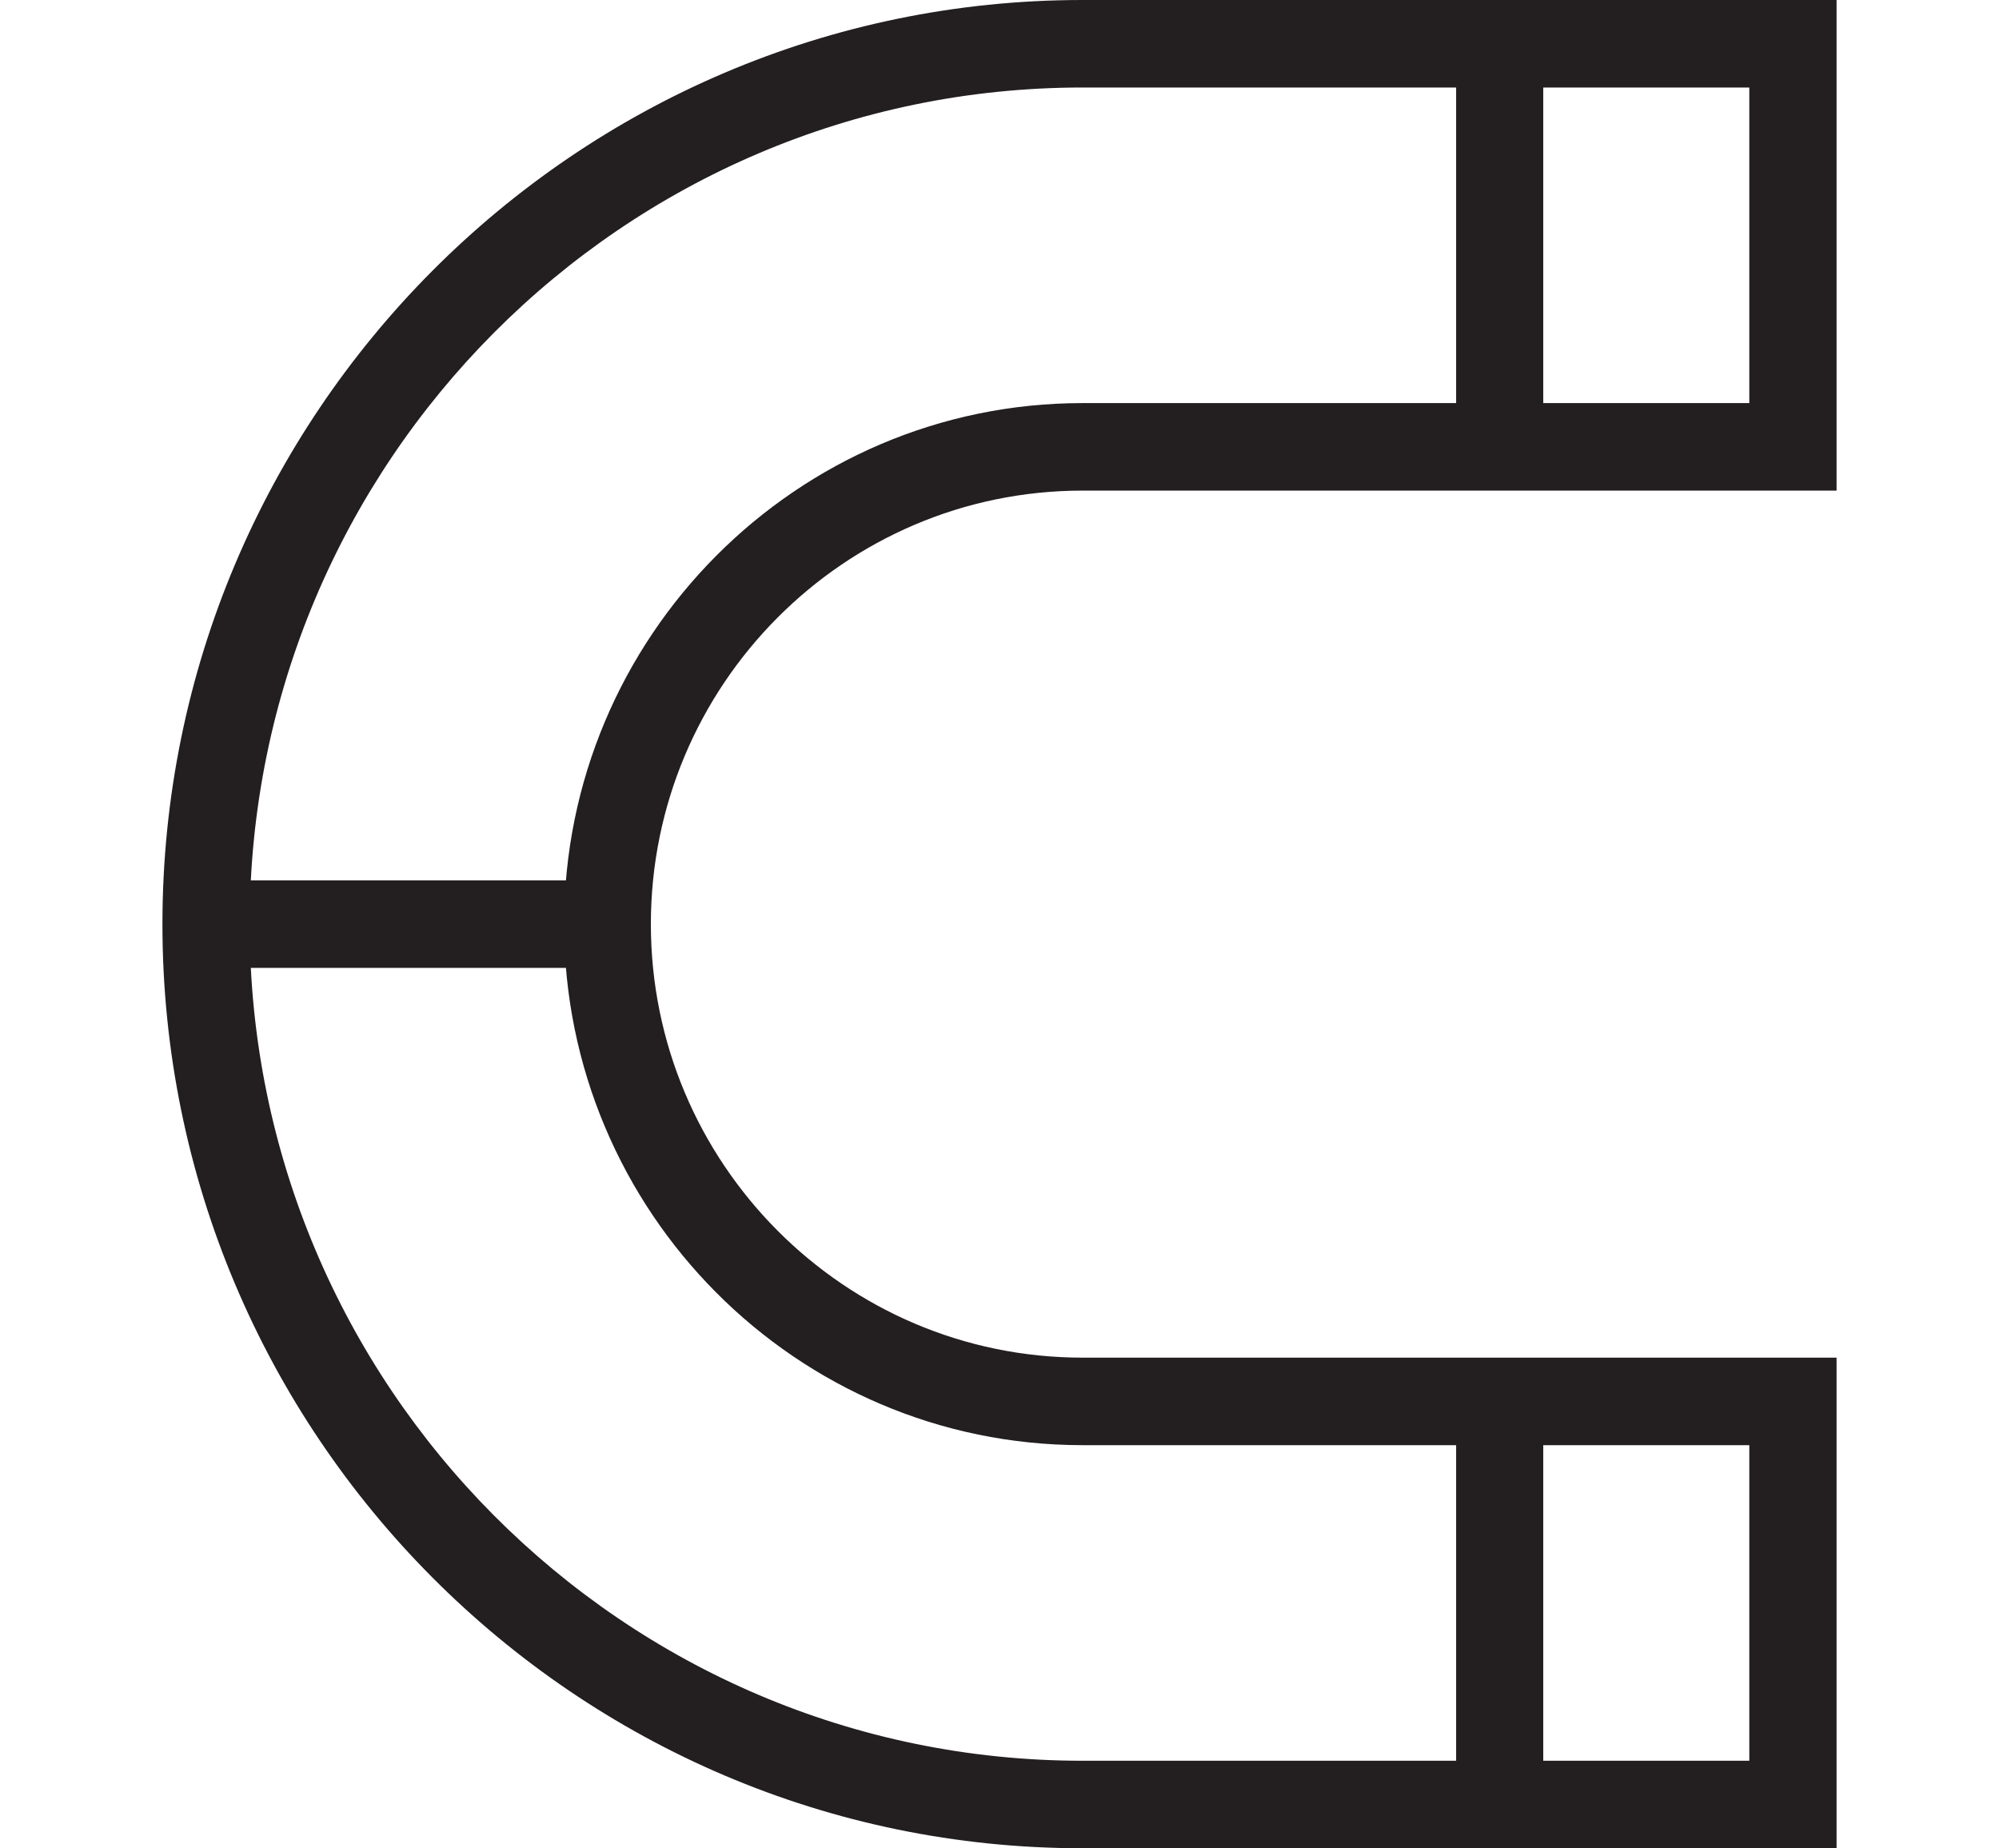
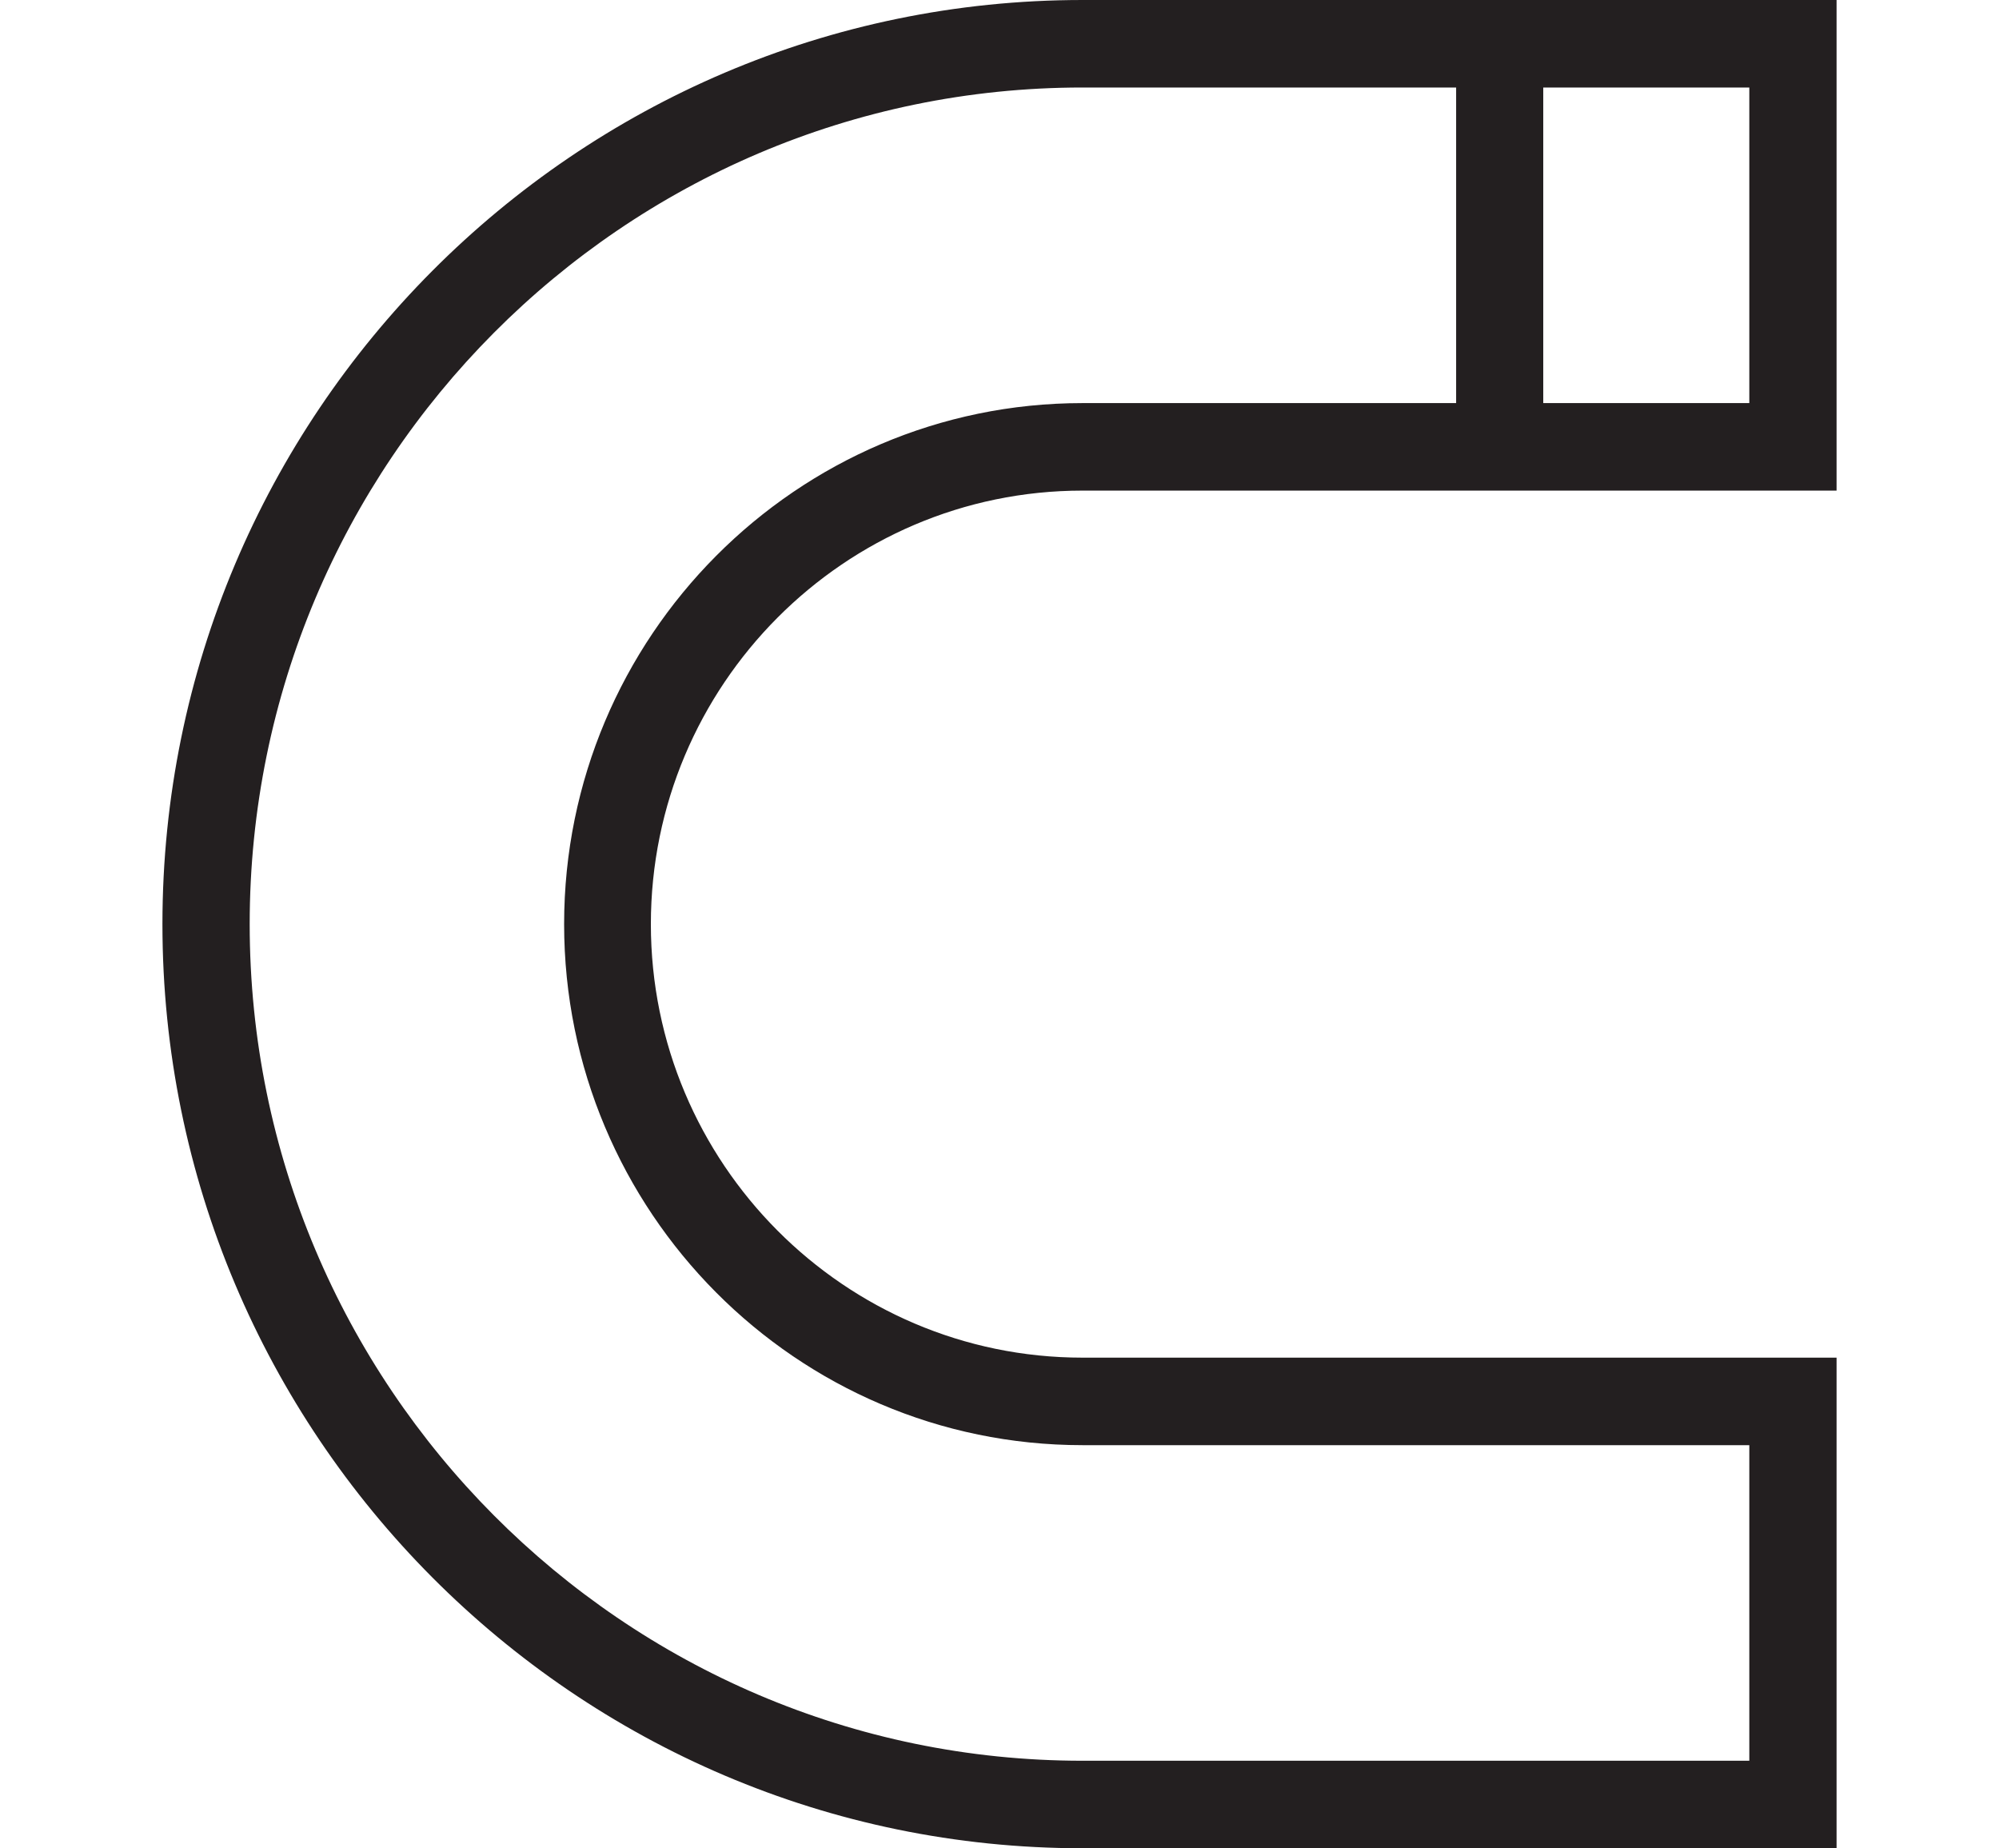
<svg xmlns="http://www.w3.org/2000/svg" id="icon_1" viewBox="0 0 159 147">
  <defs>
    <style>.cls-1{fill:#231f20;}</style>
  </defs>
  <path class="cls-1" d="M146.05,147h-59.95c-40.36,0-73.18-32.97-73.18-73.5S45.75,0,86.1,0h59.98V39.02h-59.98c-18.93,0-34.33,15.47-34.33,34.48s15.4,34.48,34.33,34.48h59.98v39.02h-.03ZM86.1,6.96C49.57,6.96,19.86,36.81,19.86,73.5s29.72,66.54,66.24,66.54h53.04v-25.1h-53.04c-22.75,0-41.23-18.59-41.23-41.44s18.5-41.44,41.23-41.44h53.04V6.96h-53.04Z" />
  <path class="cls-1" d="M122.75,3.48h-6.93V35.54h6.93V3.48Z" />
-   <path class="cls-1" d="M122.75,111.46h-6.93v32.06h6.93v-32.06Z" />
-   <path class="cls-1" d="M48.31,70.02H16.39v6.96h31.92v-6.96Z" />
</svg>